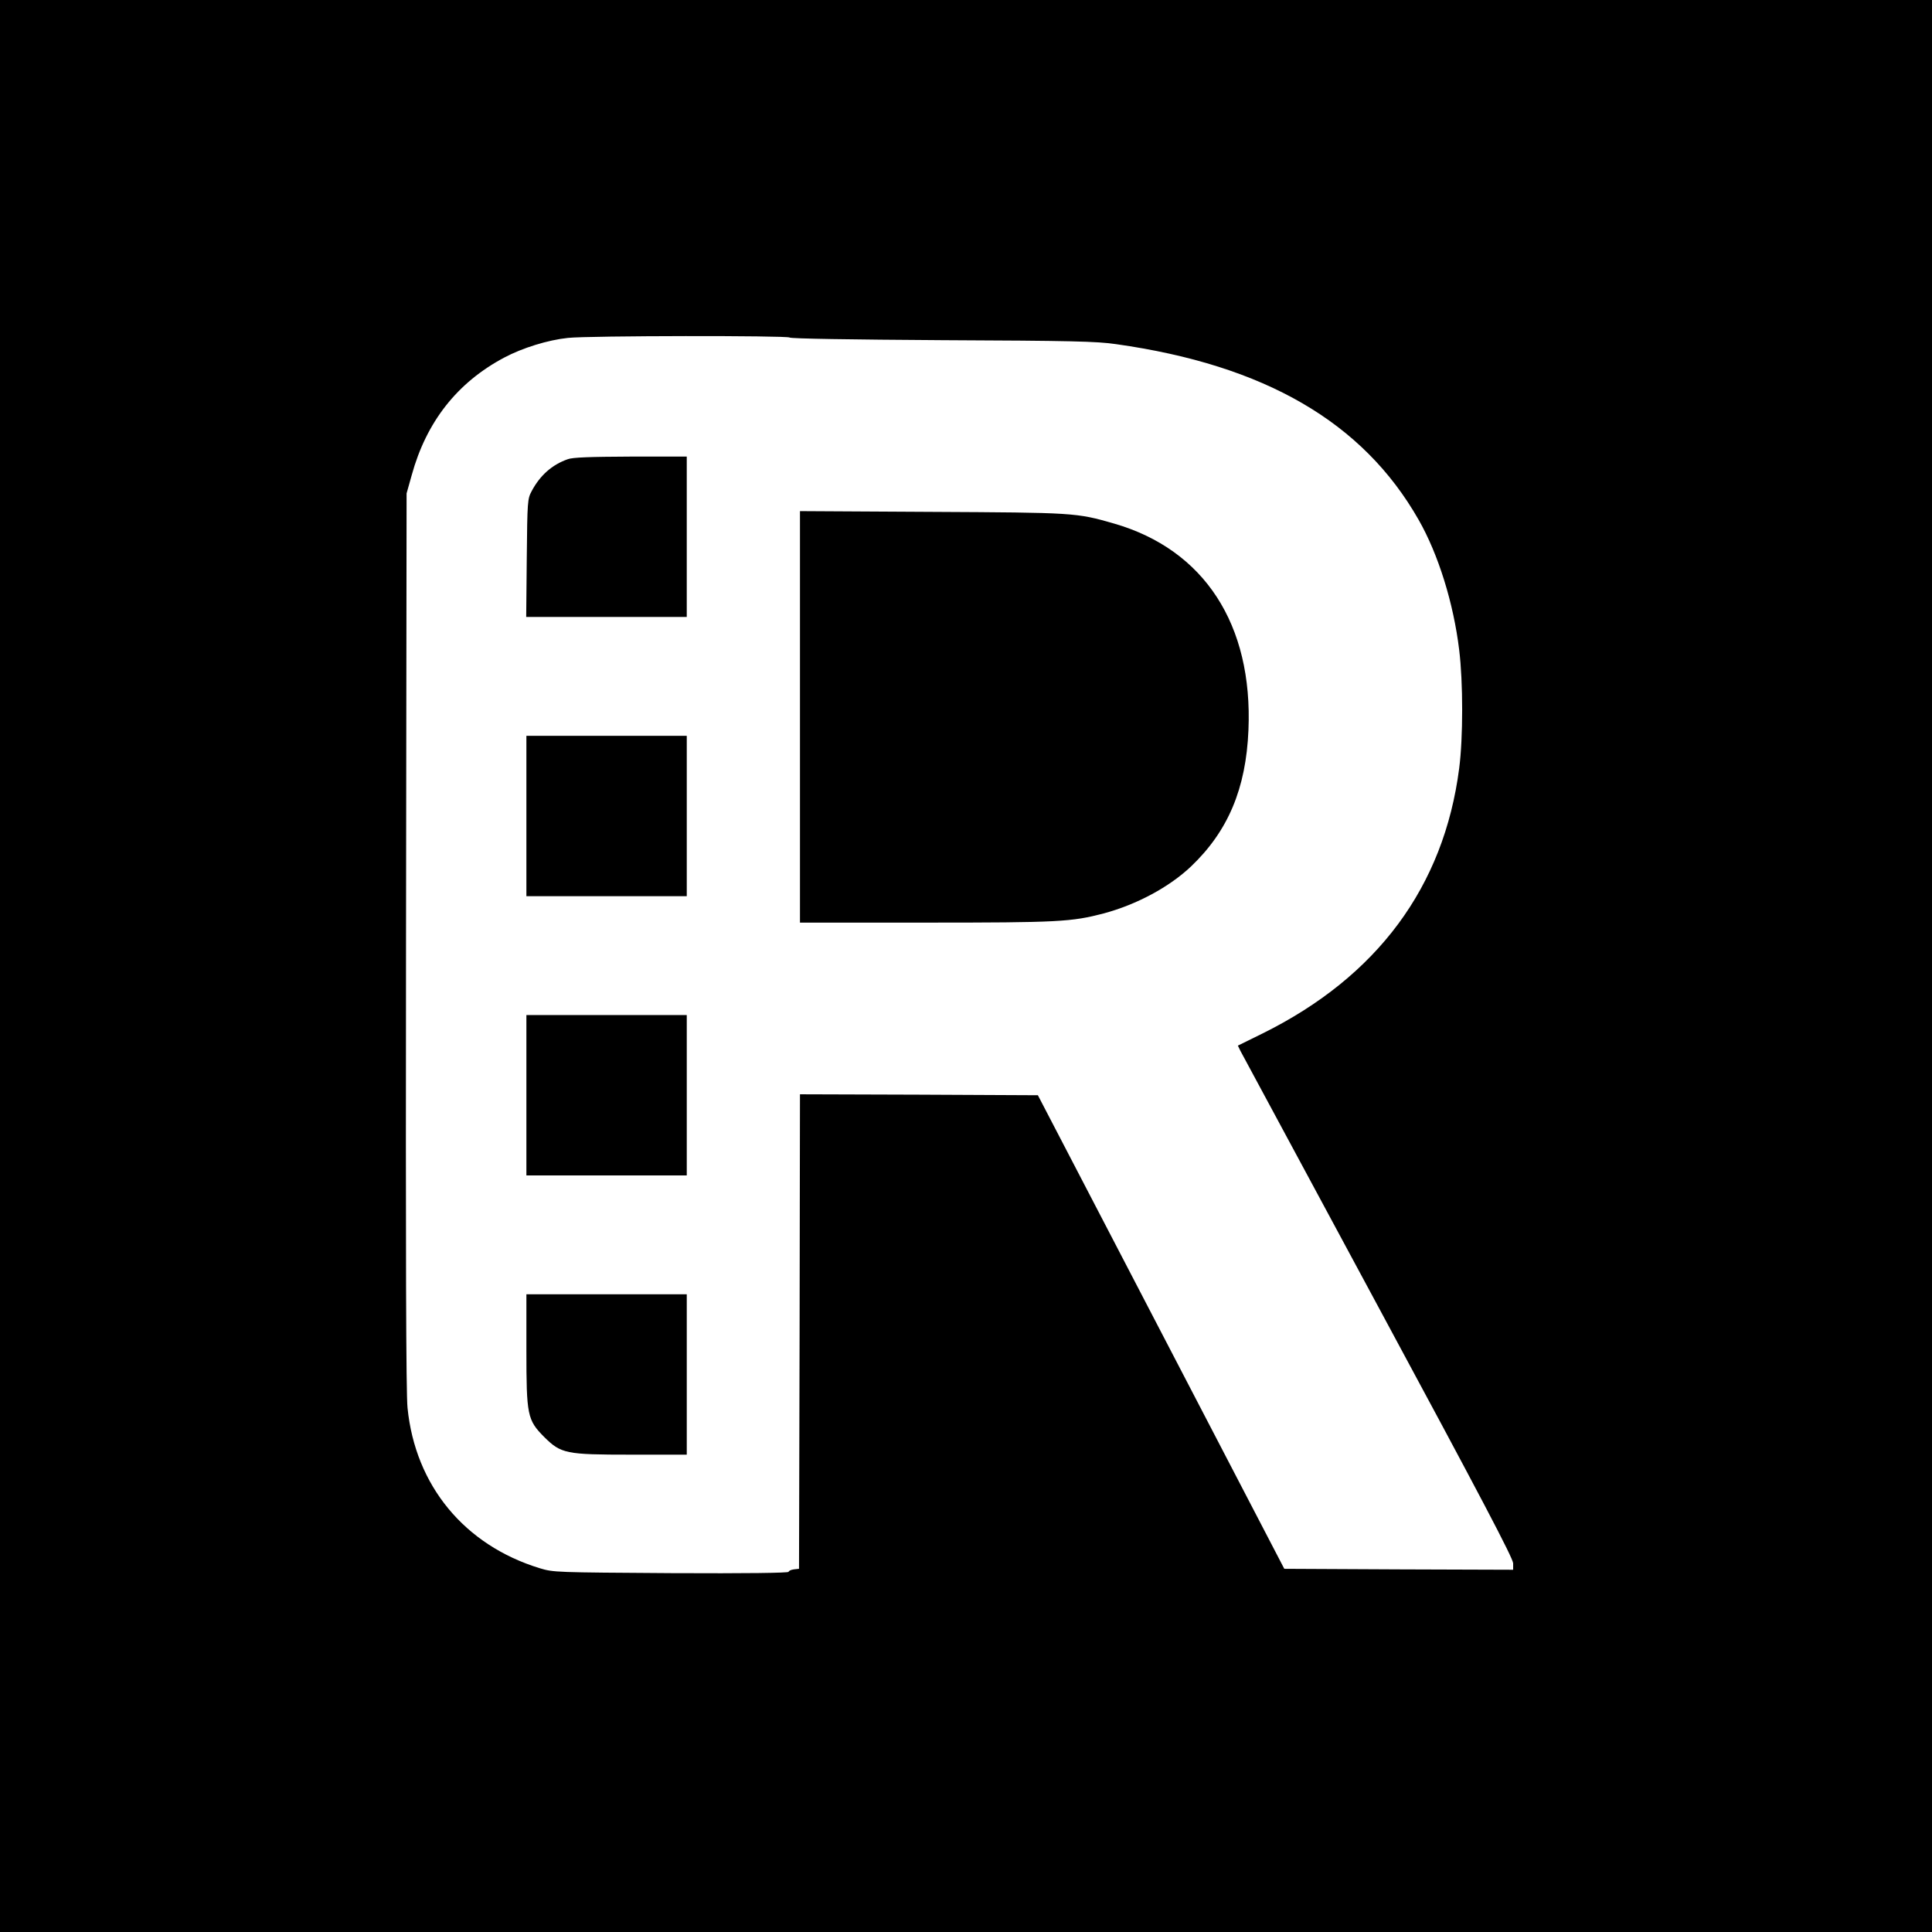
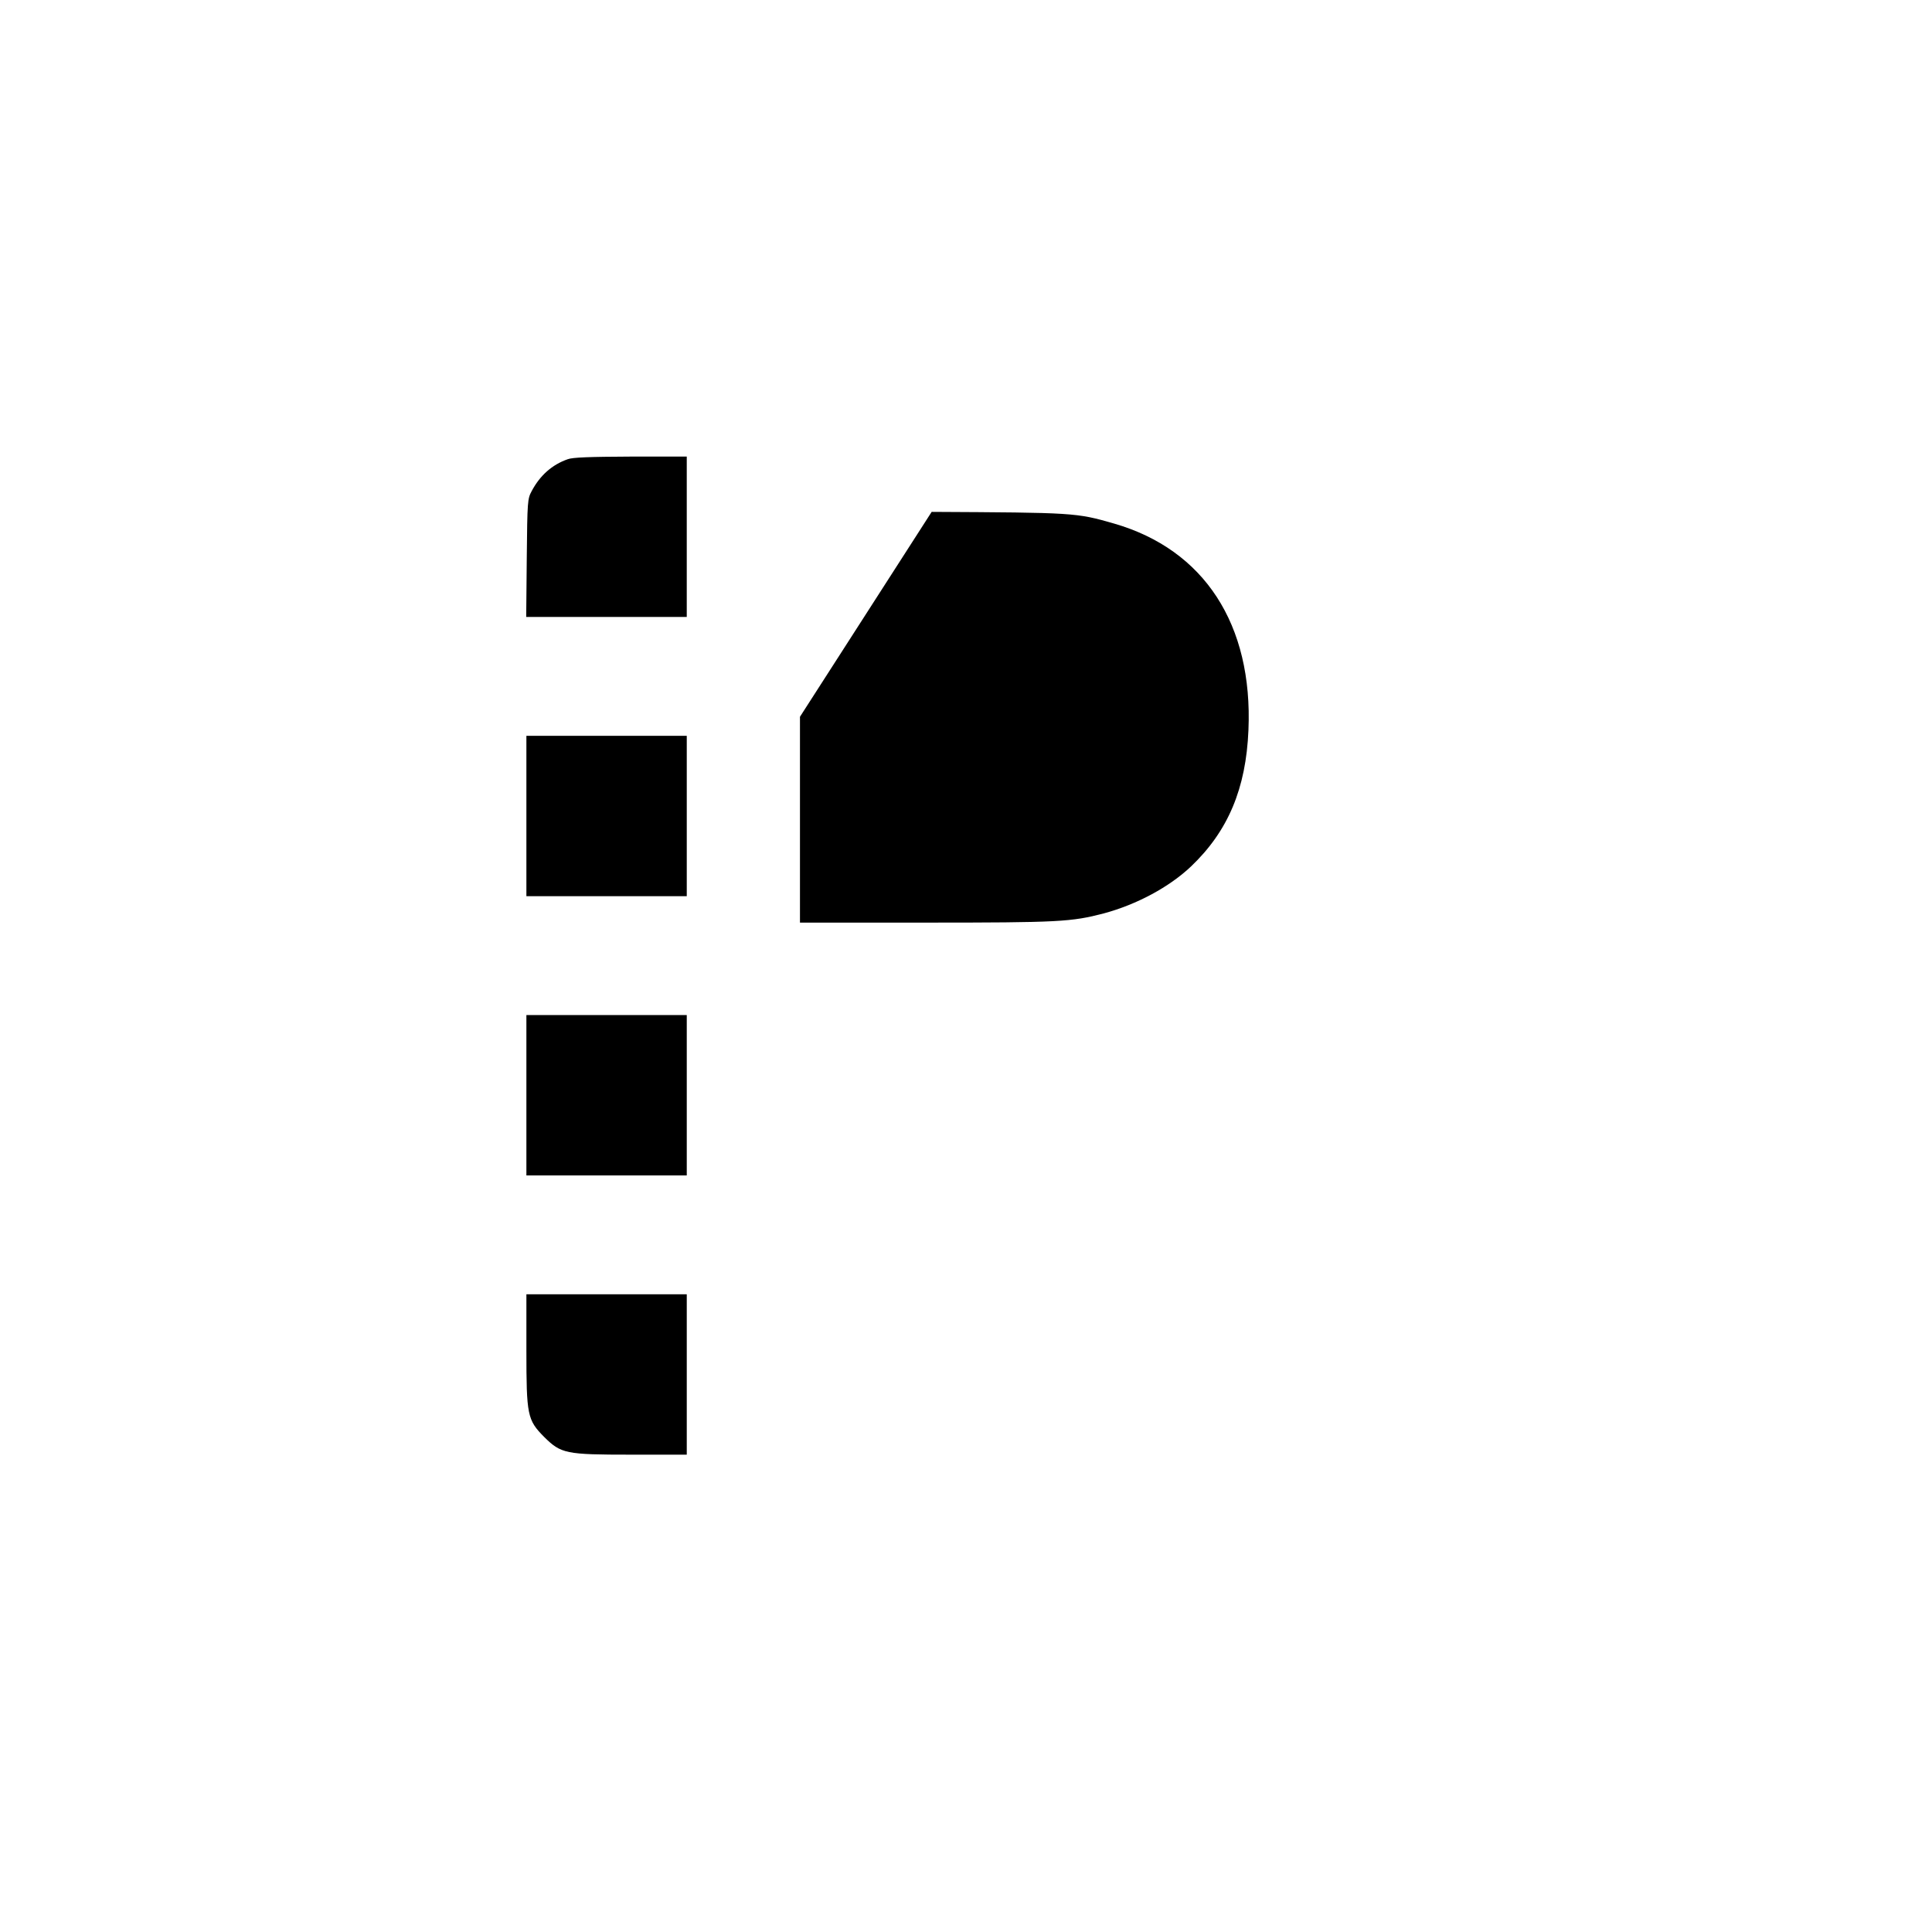
<svg xmlns="http://www.w3.org/2000/svg" version="1.0" width="1024pt" height="1024pt" viewBox="0 0 1024 1024" preserveAspectRatio="xMidYMid meet">
  <g transform="translate(0,1024) scale(0.1,-0.1)" fill="#000000" stroke="none">
-     <path d="M0 5120 l0 -5120 5120 0 5120 0 0 5120 0 5120 -5120 0 -5120 0 0 -5120z m4185 3331 c6 -6 328 -11 810 -14 682 -3 818 -6 920 -21 788 -111 1309 -413 1604 -931 104 -182 185 -441 215 -690 21 -171 21 -465 0 -627 -81 -628 -434 -1104 -1041 -1405 l-132 -65 13 -27 c8 -14 336 -624 730 -1355 548 -1016 716 -1336 716 -1362 l0 -34 -606 2 -607 3 -653 1255 -653 1255 -631 3 -630 2 -2 -1257 -3 -1258 -27 -3 c-16 -2 -28 -8 -28 -13 0 -6 -222 -9 -622 -7 -615 4 -624 4 -697 26 -399 122 -660 438 -701 850 -8 75 -10 819 -8 2477 l3 2370 27 96 c78 284 242 492 491 624 96 51 231 93 337 104 108 12 1164 13 1175 2z" />
    <path d="M3009 7806 c-83 -29 -147 -86 -191 -169 -22 -41 -23 -52 -26 -354 l-3 -313 425 0 426 0 0 425 0 425 -297 0 c-217 -1 -308 -4 -334 -14z" />
-     <path d="M4240 6441 l0 -1091 668 0 c705 0 771 4 943 49 174 47 346 139 462 249 196 187 291 412 304 722 24 560 -234 957 -712 1095 -201 58 -212 58 -967 62 l-698 4 0 -1090z" />
+     <path d="M4240 6441 l0 -1091 668 0 c705 0 771 4 943 49 174 47 346 139 462 249 196 187 291 412 304 722 24 560 -234 957 -712 1095 -201 58 -212 58 -967 62 z" />
    <path d="M2790 5915 l0 -425 425 0 425 0 0 425 0 425 -425 0 -425 0 0 -425z" />
    <path d="M2790 4435 l0 -425 425 0 425 0 0 425 0 425 -425 0 -425 0 0 -425z" />
    <path d="M2790 3085 c0 -347 5 -371 94 -461 90 -89 114 -94 461 -94 l295 0 0 425 0 425 -425 0 -425 0 0 -295z" />
  </g>
</svg>